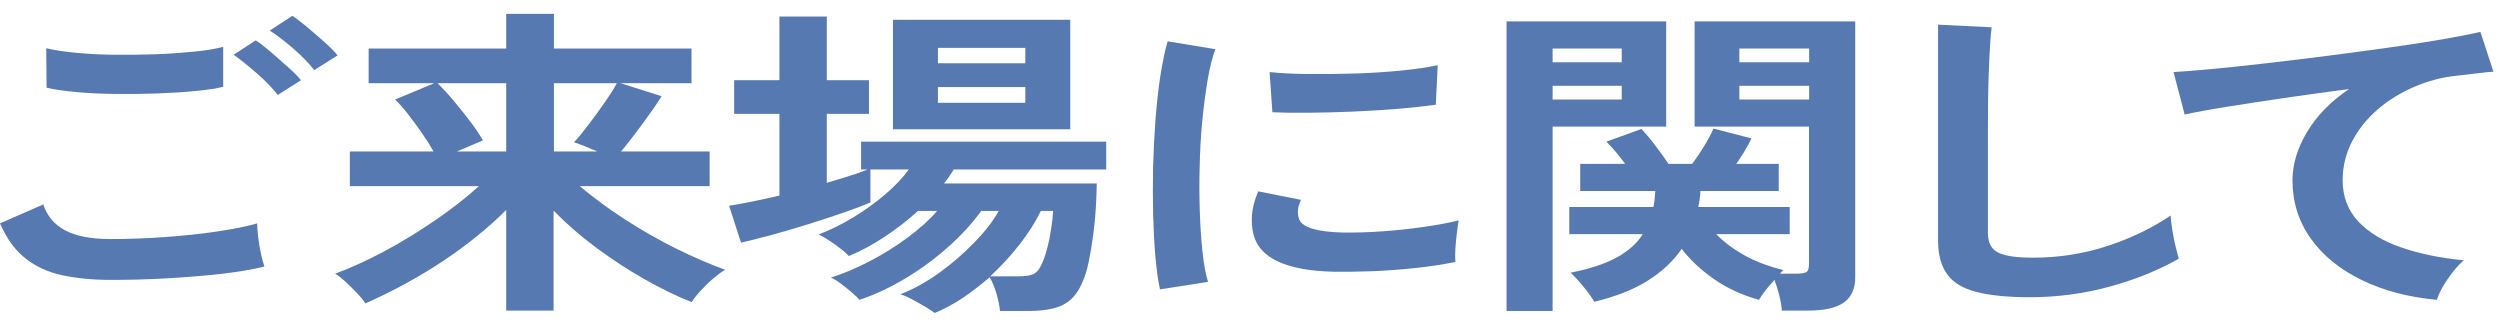
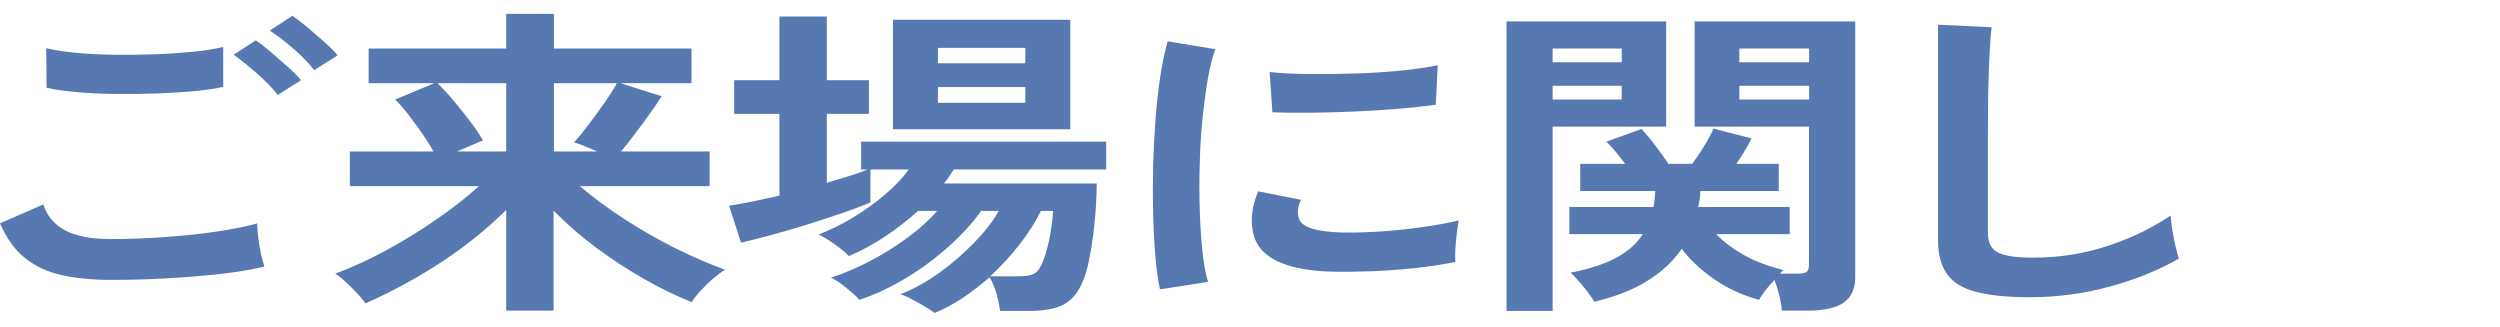
<svg xmlns="http://www.w3.org/2000/svg" width="153" height="20" viewBox="0 0 153 20" fill="none">
  <path d="M6.78 17.13C5.66 17.13 4.67 17.03 3.79 16.84C2.91 16.65 2.17 16.3 1.54 15.8C0.91 15.3 0.4 14.59 0 13.67L2.65 12.51C2.87 13.2 3.31 13.73 3.97 14.09C4.64 14.45 5.57 14.63 6.77 14.63C7.84 14.63 8.94 14.59 10.07 14.51C11.2 14.43 12.27 14.32 13.27 14.17C14.27 14.02 15.09 13.86 15.74 13.67C15.74 13.88 15.76 14.16 15.8 14.51C15.84 14.86 15.9 15.2 15.97 15.53C16.04 15.86 16.12 16.12 16.18 16.31C15.51 16.48 14.66 16.63 13.63 16.75C12.6 16.87 11.48 16.96 10.29 17.03C9.1 17.1 7.92 17.13 6.75 17.13H6.78ZM2.85 5.37L2.83 2.95C3.31 3.07 3.92 3.16 4.64 3.23C5.36 3.3 6.15 3.34 6.99 3.35C7.83 3.36 8.68 3.35 9.53 3.32C10.38 3.29 11.16 3.23 11.88 3.16C12.6 3.09 13.19 2.99 13.66 2.87V5.31C13.24 5.42 12.68 5.5 11.96 5.57C11.24 5.64 10.46 5.69 9.61 5.72C8.76 5.75 7.9 5.76 7.04 5.75C6.17 5.74 5.37 5.7 4.64 5.63C3.91 5.56 3.31 5.48 2.86 5.37H2.85ZM17 5.81C16.68 5.4 16.26 4.96 15.72 4.49C15.18 4.02 14.71 3.64 14.3 3.35L15.65 2.47C15.9 2.63 16.2 2.86 16.56 3.17C16.92 3.48 17.27 3.79 17.62 4.1C17.97 4.41 18.24 4.68 18.42 4.91L17 5.81ZM19.23 4.29C18.91 3.88 18.49 3.44 17.96 2.98C17.43 2.52 16.94 2.15 16.51 1.87L17.89 0.97C18.14 1.13 18.44 1.36 18.8 1.66C19.16 1.96 19.51 2.27 19.86 2.58C20.21 2.89 20.48 3.16 20.66 3.39L19.23 4.29Z" fill="#5679B2" />
  <path d="M30.98 19.01V12.85C29.86 13.96 28.58 15 27.12 15.97C25.66 16.94 24.07 17.81 22.36 18.57C22.24 18.38 22.07 18.17 21.83 17.92C21.59 17.67 21.36 17.44 21.12 17.22C20.88 17 20.67 16.84 20.51 16.75C21.46 16.4 22.47 15.94 23.54 15.37C24.61 14.8 25.64 14.16 26.65 13.47C27.66 12.78 28.55 12.08 29.31 11.39H21.41V9.27H26.53C26.35 8.94 26.12 8.57 25.84 8.17C25.56 7.77 25.28 7.38 24.99 7.01C24.7 6.64 24.43 6.33 24.18 6.09L26.58 5.09H22.56V2.97H30.98V0.85H33.9V2.97H42.32V5.09H37.97L40.49 5.89C40.19 6.37 39.81 6.92 39.35 7.54C38.89 8.16 38.45 8.74 38.01 9.27H43.43V11.39H35.48C36.3 12.08 37.21 12.76 38.22 13.41C39.23 14.06 40.26 14.66 41.33 15.19C42.4 15.72 43.41 16.16 44.38 16.51C44.15 16.64 43.9 16.83 43.63 17.06C43.36 17.29 43.11 17.54 42.88 17.79C42.65 18.04 42.46 18.28 42.33 18.49C41.4 18.12 40.43 17.65 39.43 17.08C38.43 16.51 37.45 15.87 36.49 15.16C35.53 14.45 34.66 13.69 33.88 12.89V19.01H30.96H30.98ZM27.95 9.27H30.98V5.09H26.78C27.11 5.42 27.46 5.8 27.82 6.23C28.18 6.66 28.51 7.08 28.82 7.49C29.13 7.9 29.37 8.27 29.56 8.59L27.96 9.27H27.95ZM33.9 9.27H36.55C36.3 9.16 36.05 9.06 35.79 8.95C35.53 8.84 35.31 8.76 35.13 8.71C35.4 8.42 35.7 8.05 36.04 7.6C36.38 7.15 36.71 6.7 37.03 6.24C37.35 5.78 37.59 5.4 37.75 5.09H33.9V9.27Z" fill="#5679B2" />
  <path d="M57.2 19.15C57.08 19.06 56.89 18.93 56.62 18.77C56.35 18.61 56.08 18.46 55.8 18.31C55.52 18.16 55.28 18.06 55.1 18.01C55.9 17.7 56.7 17.26 57.49 16.69C58.28 16.12 59 15.49 59.65 14.82C60.3 14.15 60.79 13.51 61.12 12.91H60.05C59.53 13.63 58.88 14.35 58.09 15.06C57.3 15.77 56.43 16.42 55.49 16.99C54.55 17.56 53.59 18.02 52.6 18.35C52.5 18.23 52.34 18.08 52.12 17.89C51.9 17.7 51.68 17.52 51.45 17.35C51.22 17.18 51.02 17.06 50.85 16.99C51.58 16.76 52.37 16.43 53.2 16C54.03 15.57 54.82 15.08 55.56 14.53C56.3 13.98 56.9 13.44 57.35 12.91H56.18C55.55 13.48 54.87 14.01 54.14 14.49C53.42 14.97 52.69 15.36 51.95 15.67C51.78 15.48 51.5 15.25 51.11 14.97C50.72 14.69 50.38 14.48 50.1 14.35C50.8 14.08 51.5 13.74 52.21 13.31C52.92 12.88 53.57 12.41 54.17 11.9C54.77 11.39 55.25 10.88 55.62 10.37H53.27V12.39C52.87 12.56 52.33 12.77 51.66 13C50.99 13.23 50.26 13.47 49.5 13.71C48.74 13.95 47.98 14.17 47.25 14.37C46.52 14.57 45.88 14.73 45.35 14.85L44.62 12.59C45.05 12.52 45.53 12.44 46.06 12.33C46.59 12.22 47.13 12.1 47.7 11.97V6.97H44.93V4.91H47.7V1.01H50.6V4.91H53.18V6.97H50.6V11.19C51.08 11.04 51.54 10.9 51.98 10.77C52.41 10.64 52.79 10.5 53.1 10.37H52.7V8.67H67.7V10.37H58.37C58.29 10.5 58.2 10.64 58.1 10.79C58 10.94 57.89 11.08 57.77 11.23H67.12C67.12 11.62 67.1 12.08 67.07 12.63C67.04 13.18 66.98 13.75 66.91 14.34C66.83 14.93 66.74 15.49 66.63 16.02C66.52 16.55 66.38 16.98 66.22 17.33C65.94 17.97 65.55 18.41 65.05 18.66C64.55 18.91 63.85 19.03 62.95 19.03H61.2C61.17 18.71 61.09 18.35 60.98 17.95C60.86 17.55 60.72 17.22 60.56 16.97C60.04 17.42 59.5 17.84 58.94 18.22C58.37 18.6 57.8 18.91 57.21 19.15H57.2ZM54.65 7.91V1.21H65.5V7.91H54.65ZM57.4 3.87H62.75V2.93H57.4V3.87ZM57.4 6.29H62.75V5.33H57.4V6.29ZM60.6 16.91H62.35C62.73 16.91 63.02 16.87 63.23 16.78C63.44 16.69 63.6 16.5 63.73 16.21C63.85 15.98 63.96 15.67 64.07 15.26C64.18 14.85 64.27 14.43 64.33 14C64.4 13.57 64.44 13.2 64.45 12.91H63.7C63.37 13.59 62.93 14.28 62.39 14.97C61.85 15.66 61.25 16.31 60.6 16.91Z" fill="#5679B2" />
  <path d="M70.99 17.71C70.87 17.16 70.78 16.49 70.71 15.7C70.64 14.91 70.6 14.04 70.57 13.1C70.55 12.16 70.55 11.19 70.57 10.19C70.6 9.19 70.65 8.21 70.72 7.26C70.8 6.31 70.89 5.42 71.02 4.61C71.15 3.8 71.29 3.1 71.46 2.53L74.38 3.01C74.2 3.49 74.04 4.11 73.91 4.88C73.78 5.65 73.67 6.49 73.58 7.4C73.49 8.31 73.44 9.25 73.42 10.21C73.39 11.17 73.4 12.1 73.43 13.01C73.46 13.92 73.52 14.74 73.6 15.47C73.68 16.2 73.79 16.8 73.93 17.25L70.98 17.71H70.99ZM81.62 16.63C78.74 16.56 77.1 15.81 76.72 14.37C76.62 14.01 76.59 13.61 76.62 13.17C76.65 12.73 76.78 12.24 77 11.71L79.62 12.23C79.5 12.48 79.44 12.71 79.43 12.91C79.43 13.11 79.45 13.29 79.52 13.45C79.74 13.93 80.62 14.19 82.17 14.23C82.92 14.24 83.72 14.22 84.58 14.16C85.44 14.1 86.28 14.01 87.11 13.89C87.94 13.77 88.66 13.64 89.27 13.49C89.24 13.68 89.2 13.93 89.16 14.25C89.12 14.57 89.09 14.89 89.07 15.22C89.05 15.55 89.05 15.82 89.07 16.03C88.29 16.19 87.45 16.32 86.56 16.41C85.67 16.5 84.79 16.57 83.94 16.6C83.08 16.63 82.31 16.64 81.63 16.63H81.62ZM77.87 6.87L77.7 4.41C78.33 4.48 79.11 4.52 80.02 4.53C80.94 4.54 81.89 4.53 82.88 4.5C83.87 4.47 84.82 4.41 85.73 4.32C86.64 4.23 87.39 4.12 87.99 3.99L87.87 6.41C87.2 6.5 86.43 6.59 85.54 6.66C84.66 6.73 83.74 6.79 82.8 6.83C81.86 6.87 80.96 6.89 80.1 6.9C79.24 6.91 78.5 6.9 77.86 6.87H77.87Z" fill="#5679B2" />
  <path d="M92.2 19.03V1.31H101.97V7.75H95.02V19.03H92.2ZM95.02 3.81H99.25V2.97H95.02V3.81ZM95.02 6.09H99.25V5.25H95.02V6.09ZM109.05 19.01C109.03 18.74 108.98 18.43 108.89 18.07C108.8 17.71 108.7 17.4 108.6 17.13C108.18 17.57 107.87 17.98 107.65 18.35C106.63 18.07 105.72 17.65 104.91 17.09C104.1 16.53 103.44 15.91 102.92 15.23C102.4 15.99 101.7 16.64 100.82 17.19C99.94 17.74 98.85 18.16 97.57 18.47C97.44 18.23 97.22 17.93 96.92 17.56C96.62 17.19 96.35 16.9 96.12 16.69C97.27 16.46 98.2 16.16 98.92 15.77C99.64 15.38 100.18 14.9 100.54 14.33H96.04V12.67H101.19C101.22 12.52 101.25 12.37 101.26 12.2C101.27 12.03 101.29 11.86 101.31 11.69H96.71V10.03H99.46C99.28 9.78 99.08 9.53 98.88 9.29C98.68 9.05 98.49 8.84 98.31 8.67L100.46 7.89C100.71 8.16 101 8.5 101.32 8.93C101.65 9.36 101.91 9.72 102.11 10.03H103.56C103.79 9.72 104.04 9.36 104.3 8.93C104.56 8.5 104.75 8.15 104.86 7.87L107.19 8.47C107.07 8.72 106.93 8.99 106.76 9.26C106.59 9.53 106.43 9.79 106.26 10.03H108.86V11.69H104.06C104.06 11.86 104.05 12.03 104.02 12.19C104 12.35 103.97 12.51 103.93 12.67H109.53V14.33H105.03C105.5 14.81 106.07 15.24 106.75 15.62C107.43 16 108.23 16.3 109.15 16.53C109.12 16.56 109.08 16.59 109.04 16.63C109 16.67 108.96 16.71 108.93 16.75H109.93C110.26 16.75 110.47 16.71 110.57 16.64C110.66 16.57 110.71 16.41 110.71 16.17V7.75H103.71V1.31H113.54V16.97C113.54 17.66 113.31 18.18 112.85 18.51C112.39 18.84 111.65 19.01 110.61 19.01H109.03H109.05ZM106.45 3.81H110.72V2.97H106.45V3.81ZM106.45 6.09H110.72V5.25H106.45V6.09Z" fill="#5679B2" />
  <path d="M124.21 18.19C122.88 18.19 121.8 18.08 120.97 17.87C120.14 17.66 119.54 17.3 119.17 16.79C118.8 16.28 118.61 15.6 118.61 14.73V1.51L121.89 1.67C121.86 1.9 121.82 2.28 121.79 2.81C121.76 3.34 121.73 3.92 121.71 4.53C121.69 5.02 121.68 5.56 121.67 6.15C121.67 6.74 121.66 7.38 121.66 8.09V14.25C121.66 14.84 121.86 15.24 122.27 15.45C122.68 15.66 123.39 15.77 124.41 15.77C126.04 15.77 127.59 15.52 129.05 15.03C130.51 14.54 131.77 13.92 132.84 13.19C132.86 13.44 132.89 13.75 132.95 14.1C133.01 14.45 133.07 14.79 133.15 15.1C133.23 15.41 133.29 15.66 133.34 15.83C132.14 16.52 130.74 17.09 129.15 17.53C127.56 17.97 125.91 18.19 124.21 18.19Z" fill="#5679B2" />
-   <path d="M149.14 18.35C147.41 18.19 145.87 17.79 144.54 17.14C143.21 16.49 142.16 15.65 141.42 14.6C140.67 13.55 140.3 12.36 140.3 11.03C140.3 10.07 140.59 9.09 141.18 8.1C141.76 7.11 142.62 6.22 143.76 5.45C142.43 5.62 141.1 5.81 139.78 6C138.46 6.19 137.27 6.38 136.19 6.55C135.11 6.72 134.29 6.88 133.7 7.01L133.02 4.41C133.57 4.38 134.33 4.32 135.31 4.23C136.28 4.14 137.39 4.02 138.61 3.88C139.83 3.74 141.1 3.59 142.41 3.42C143.72 3.25 144.99 3.08 146.21 2.91C147.44 2.74 148.54 2.57 149.51 2.4C150.48 2.23 151.25 2.08 151.8 1.95L152.6 4.39C152.35 4.4 152.04 4.43 151.66 4.48C151.28 4.53 150.86 4.58 150.37 4.63C149.47 4.72 148.6 4.95 147.76 5.31C146.92 5.67 146.17 6.13 145.51 6.7C144.85 7.27 144.33 7.92 143.95 8.65C143.57 9.38 143.37 10.18 143.37 11.03C143.37 12.04 143.7 12.89 144.34 13.57C144.99 14.25 145.88 14.78 147 15.16C148.12 15.54 149.39 15.8 150.79 15.93C150.54 16.14 150.3 16.4 150.07 16.7C149.84 17 149.64 17.3 149.47 17.6C149.3 17.9 149.2 18.15 149.14 18.35Z" fill="#5679B2" />
</svg>